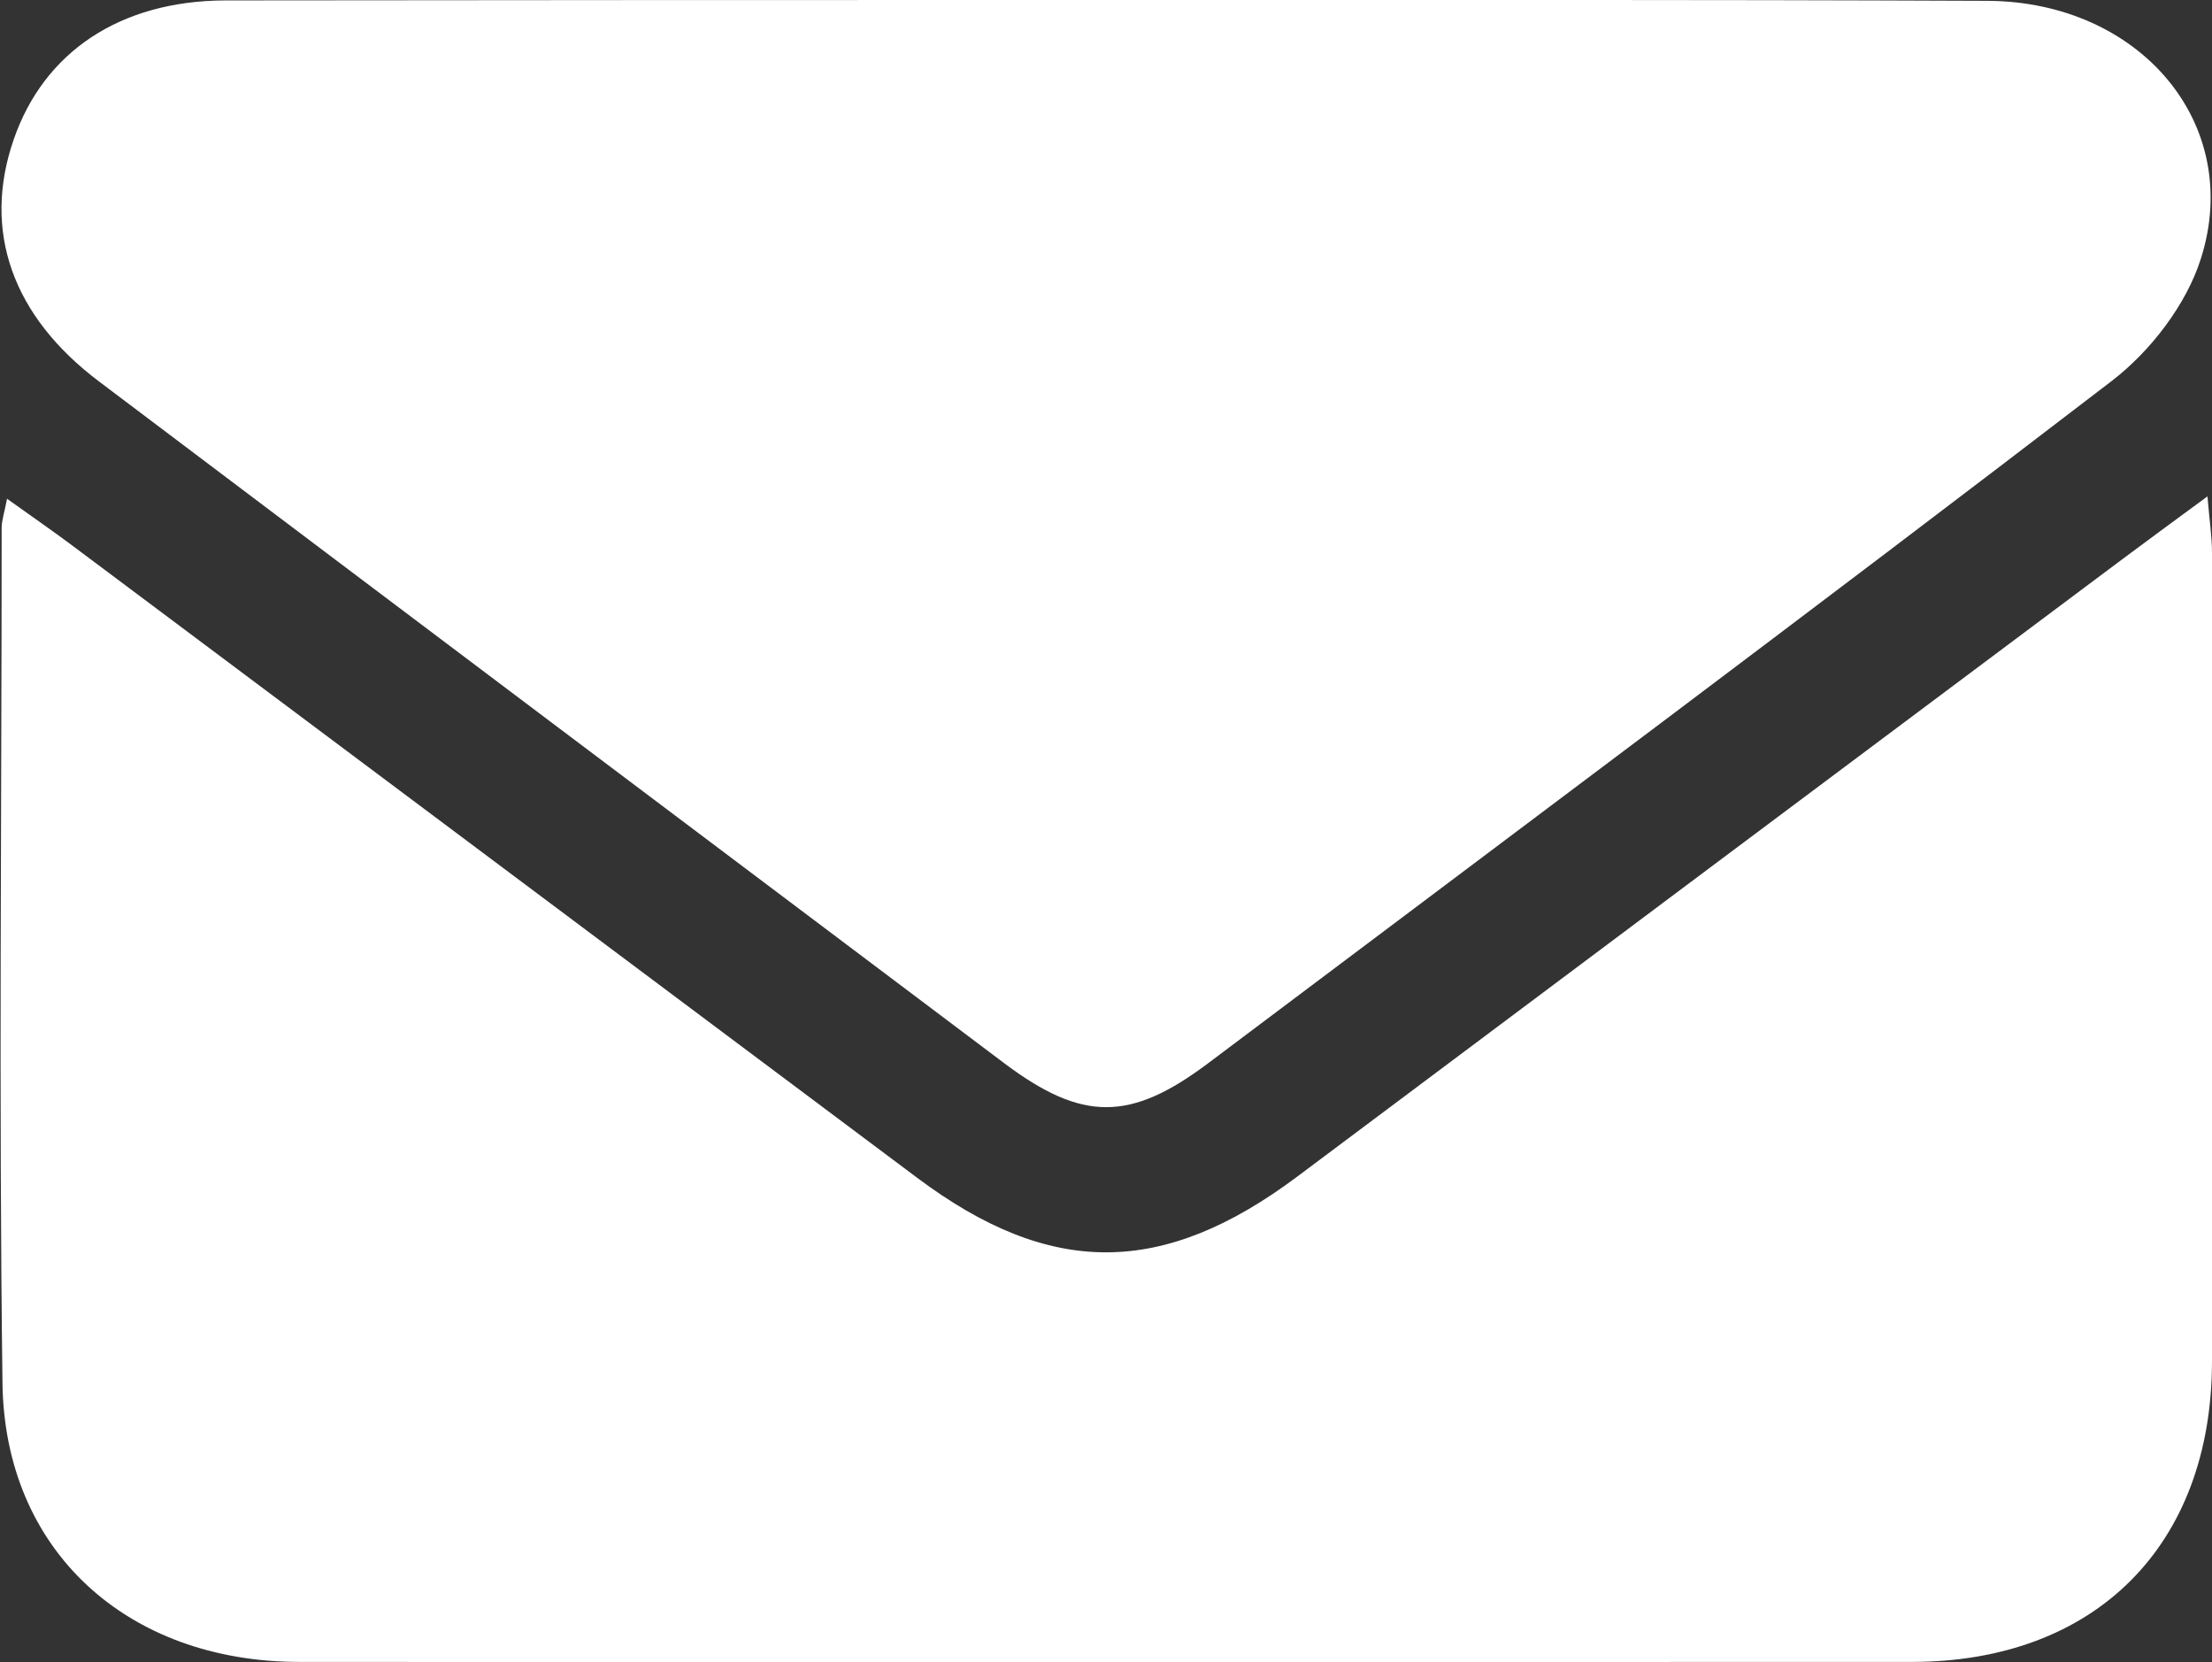
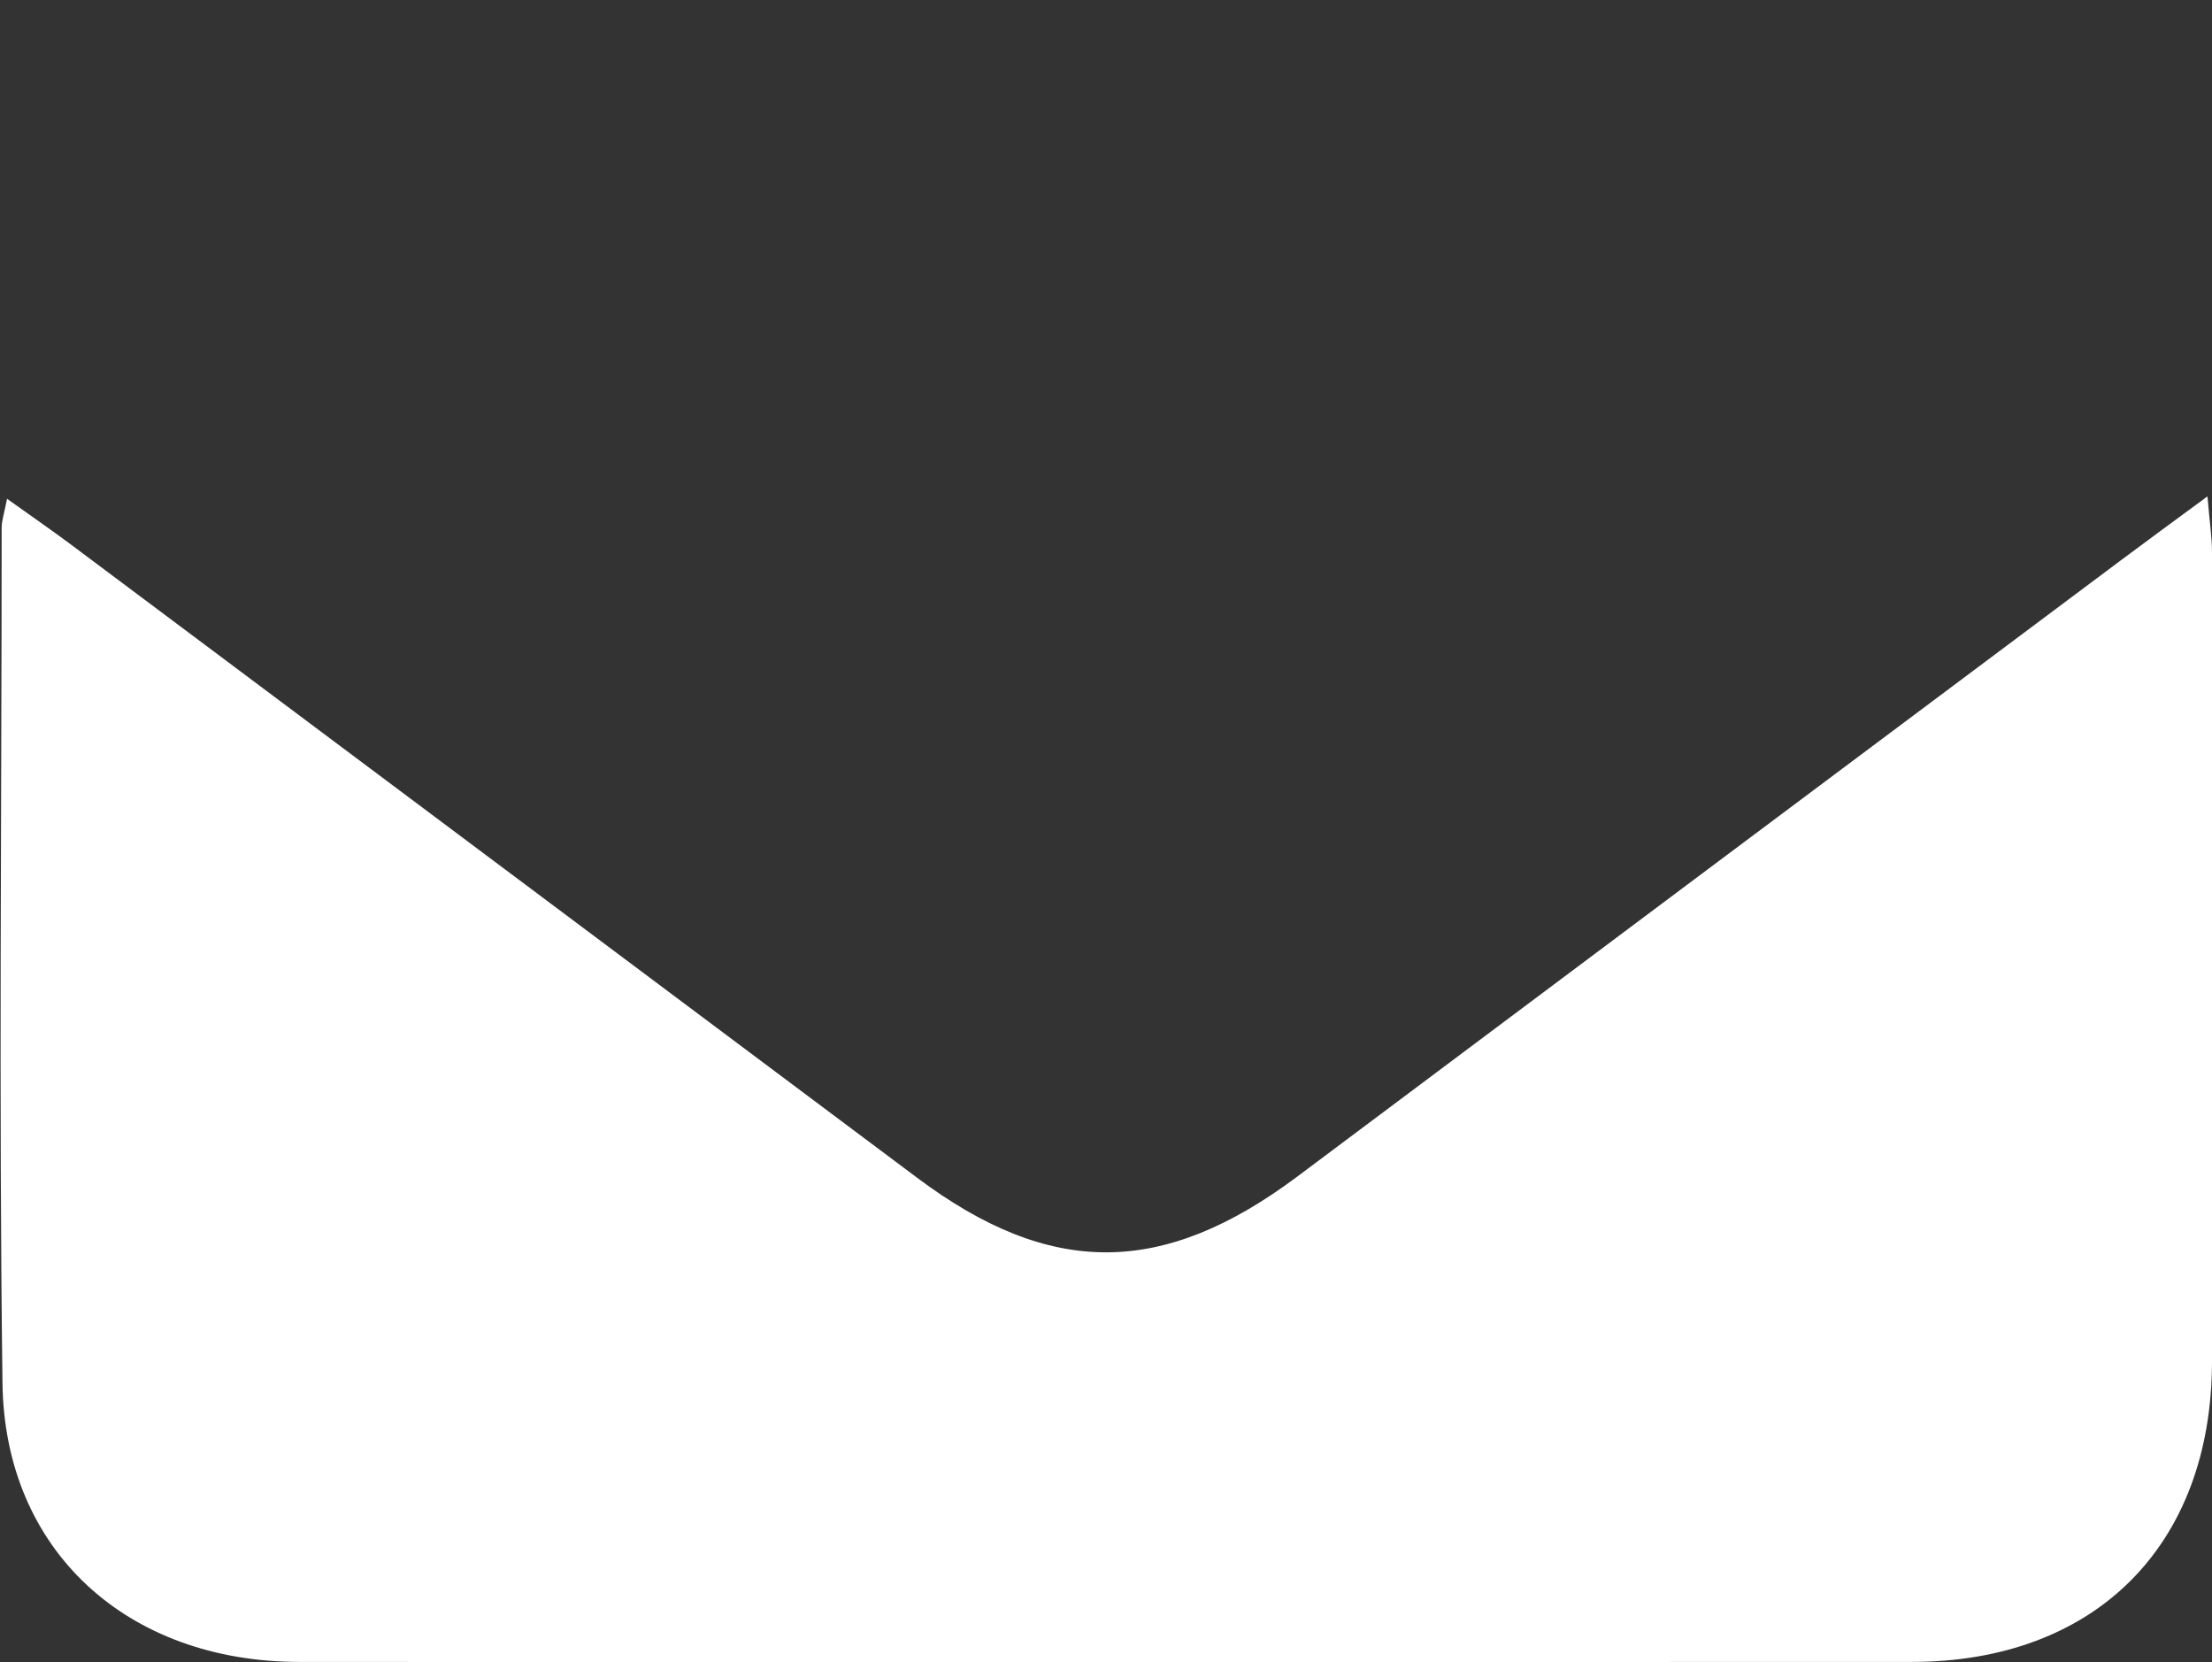
<svg xmlns="http://www.w3.org/2000/svg" id="layout" viewBox="0 0 53.53 40.22">
  <rect x="0" y="0" width="53.53" height="40.22" fill="#333333" stroke="none" />
  <defs>
    <style>.cls-1{fill:#fff;}</style>
  </defs>
  <path class="cls-1" d="M.16,12.06c.6,.43,1.08,.76,1.55,1.11,6.83,5.11,13.66,10.22,20.49,15.33,3.22,2.41,5.94,2.4,9.19-.03,6.64-4.97,13.28-9.94,19.93-14.91,.63-.47,1.27-.94,2.1-1.55,.05,.6,.11,.98,.11,1.36,0,6.53,.02,13.05,0,19.58-.01,4.45-2.83,7.26-7.27,7.26-13,0-26.01,.01-39.01,0-4.18,0-7.14-2.7-7.19-6.75-.09-6.9-.02-13.8-.02-20.69,0-.17,.06-.34,.13-.7Z" />
-   <path class="cls-1" d="M26.84,0C33.93,0,41.02-.01,48.1,.02c3.69,.02,6.2,2.98,5.16,6.24-.35,1.11-1.22,2.24-2.16,2.96-7.25,5.56-14.57,11.02-21.87,16.51-1.88,1.41-3.04,1.41-4.92,0C17,20.23,9.7,14.74,2.41,9.24,.29,7.65-.43,5.58,.33,3.38,1.06,1.26,2.9,.02,5.45,.01,12.58,0,19.71,0,26.84,0Z" />
</svg>